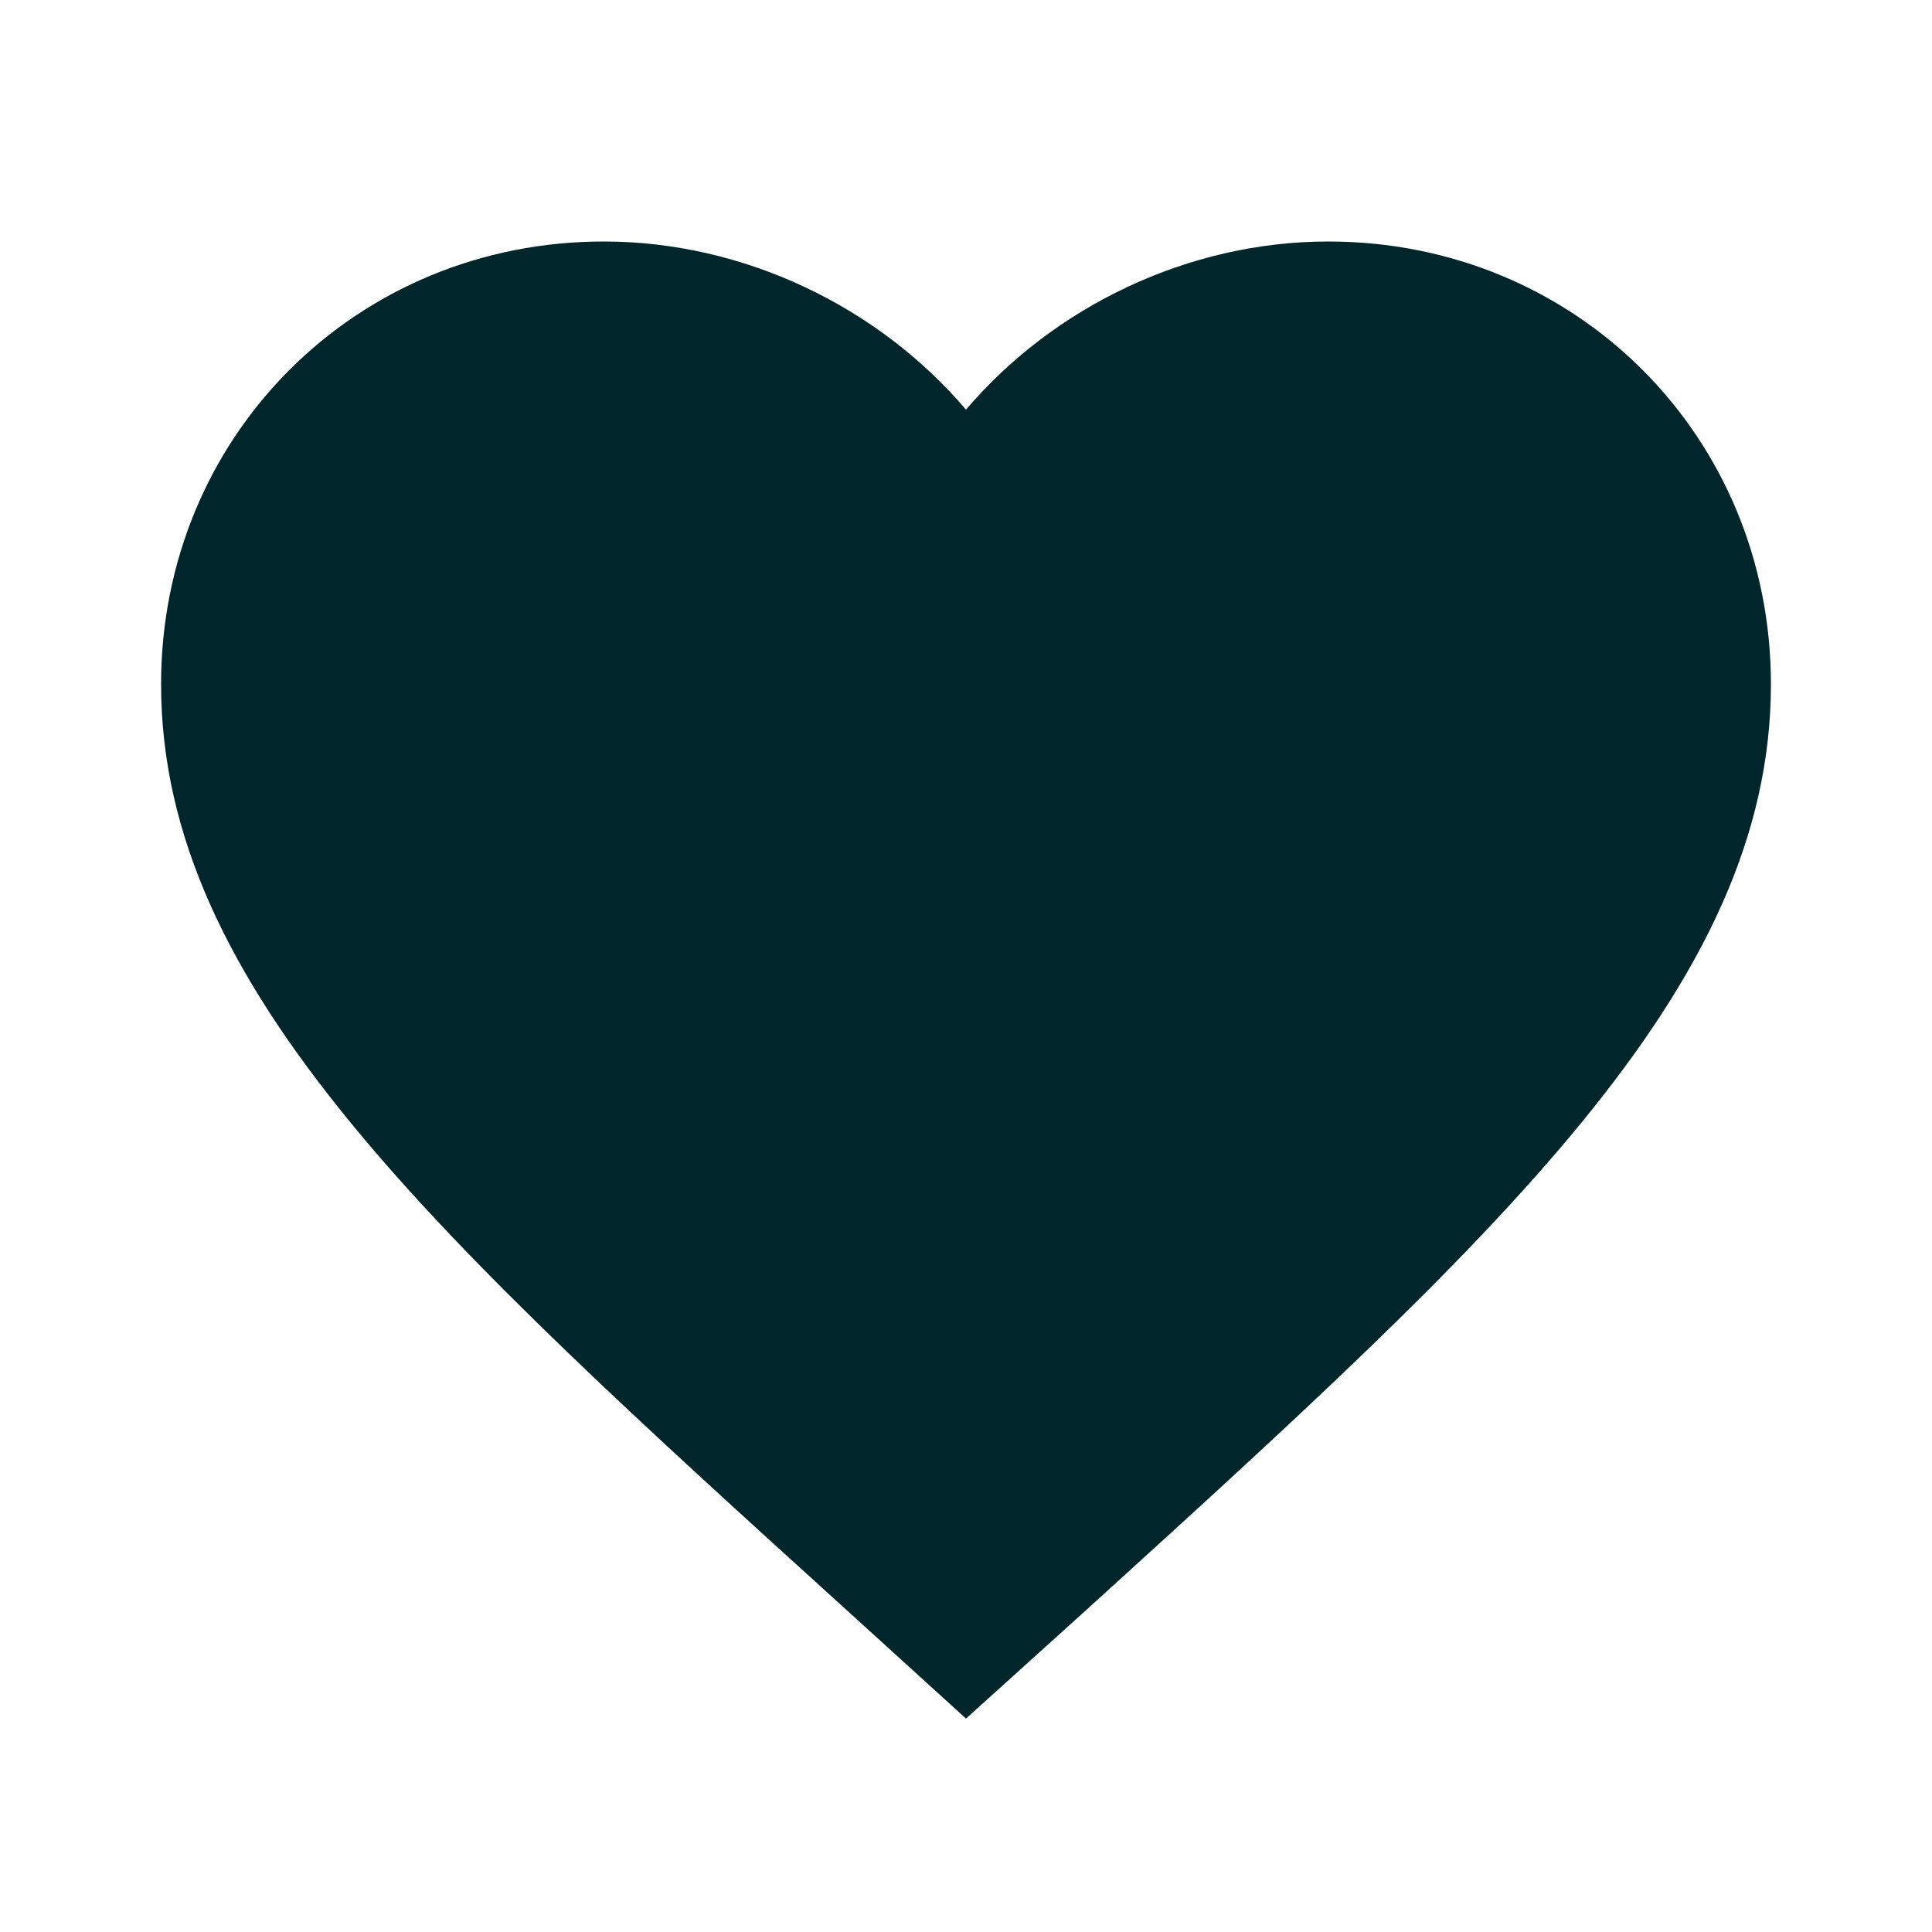
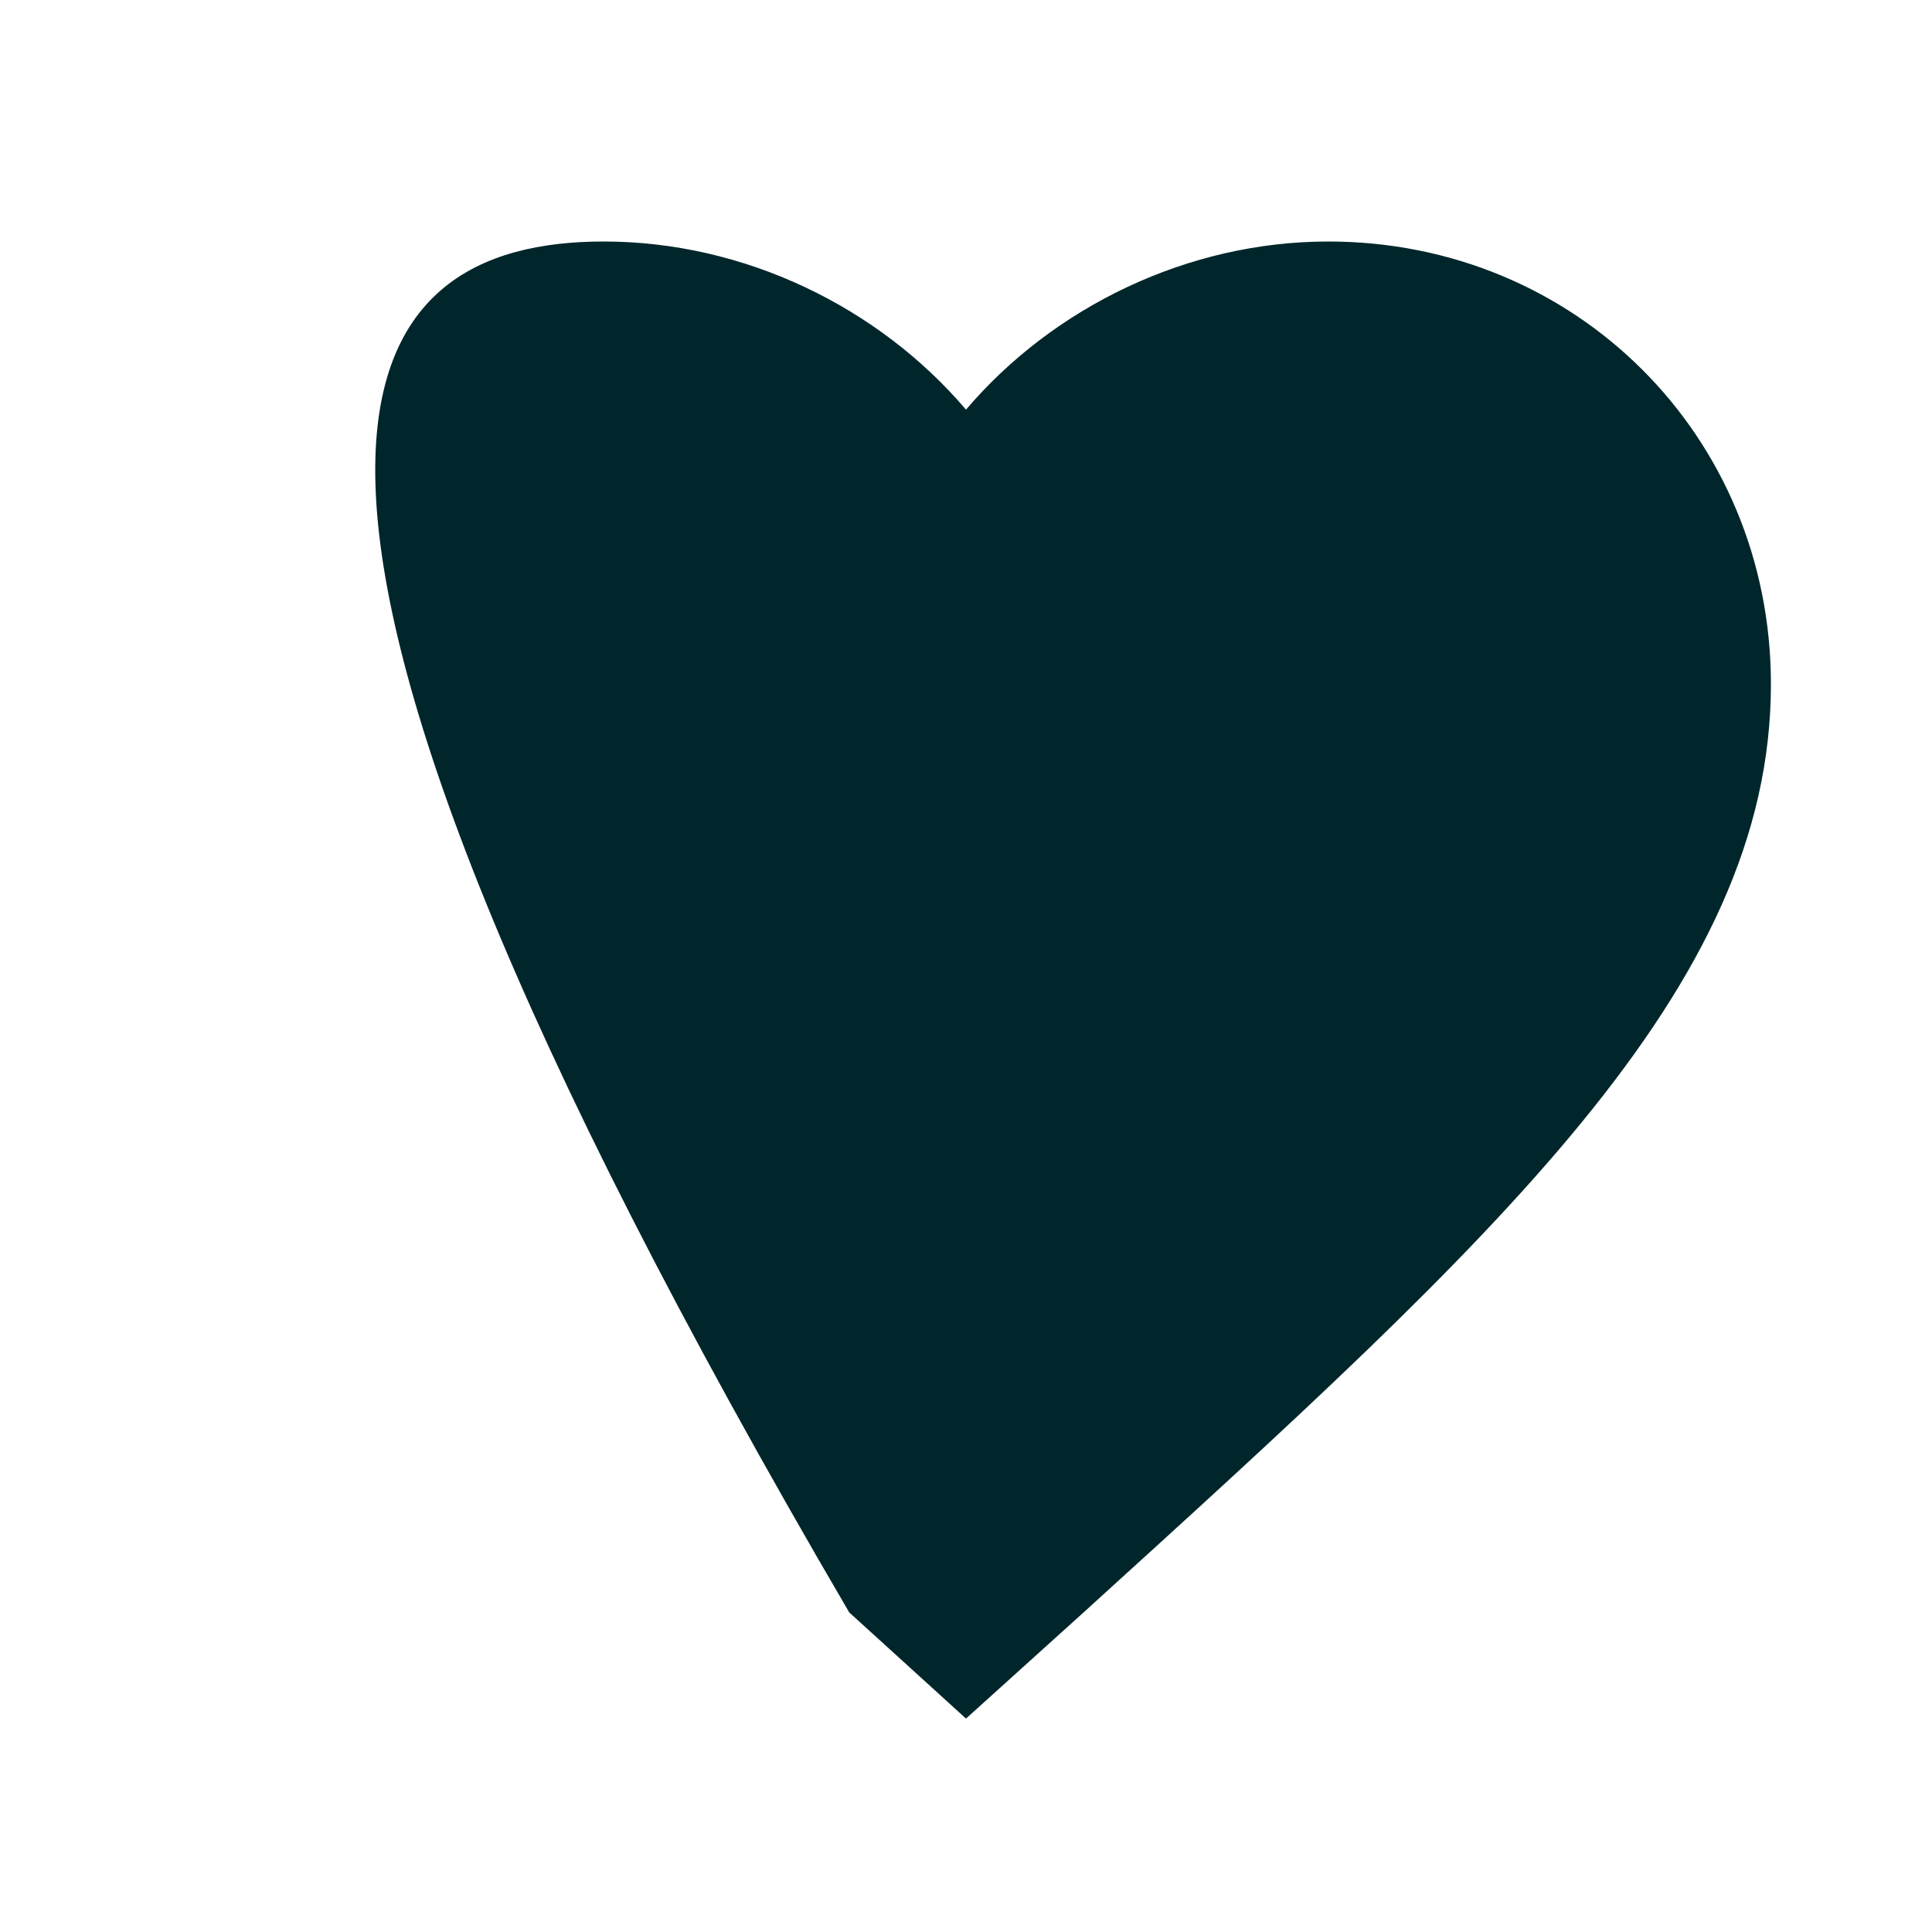
<svg xmlns="http://www.w3.org/2000/svg" width="32pt" height="32pt" viewBox="0 0 32 32" version="1.1">
  <g id="surface1">
-     <path style=" stroke:none;fill-rule:nonzero;fill:rgb(0%,14.902%,16.863%);fill-opacity:1;" d="M 16 28.465 L 14.066 26.707 C 7.199 20.48 2.668 16.375 2.668 11.332 C 2.668 7.227 5.895 4 10 4 C 12.32 4 14.547 5.078 16 6.785 C 17.453 5.078 19.68 4 22 4 C 26.105 4 29.332 7.227 29.332 11.332 C 29.332 16.375 24.801 20.48 17.934 26.719 Z M 16 28.465 " />
+     <path style=" stroke:none;fill-rule:nonzero;fill:rgb(0%,14.902%,16.863%);fill-opacity:1;" d="M 16 28.465 L 14.066 26.707 C 2.668 7.227 5.895 4 10 4 C 12.32 4 14.547 5.078 16 6.785 C 17.453 5.078 19.68 4 22 4 C 26.105 4 29.332 7.227 29.332 11.332 C 29.332 16.375 24.801 20.48 17.934 26.719 Z M 16 28.465 " />
  </g>
</svg>